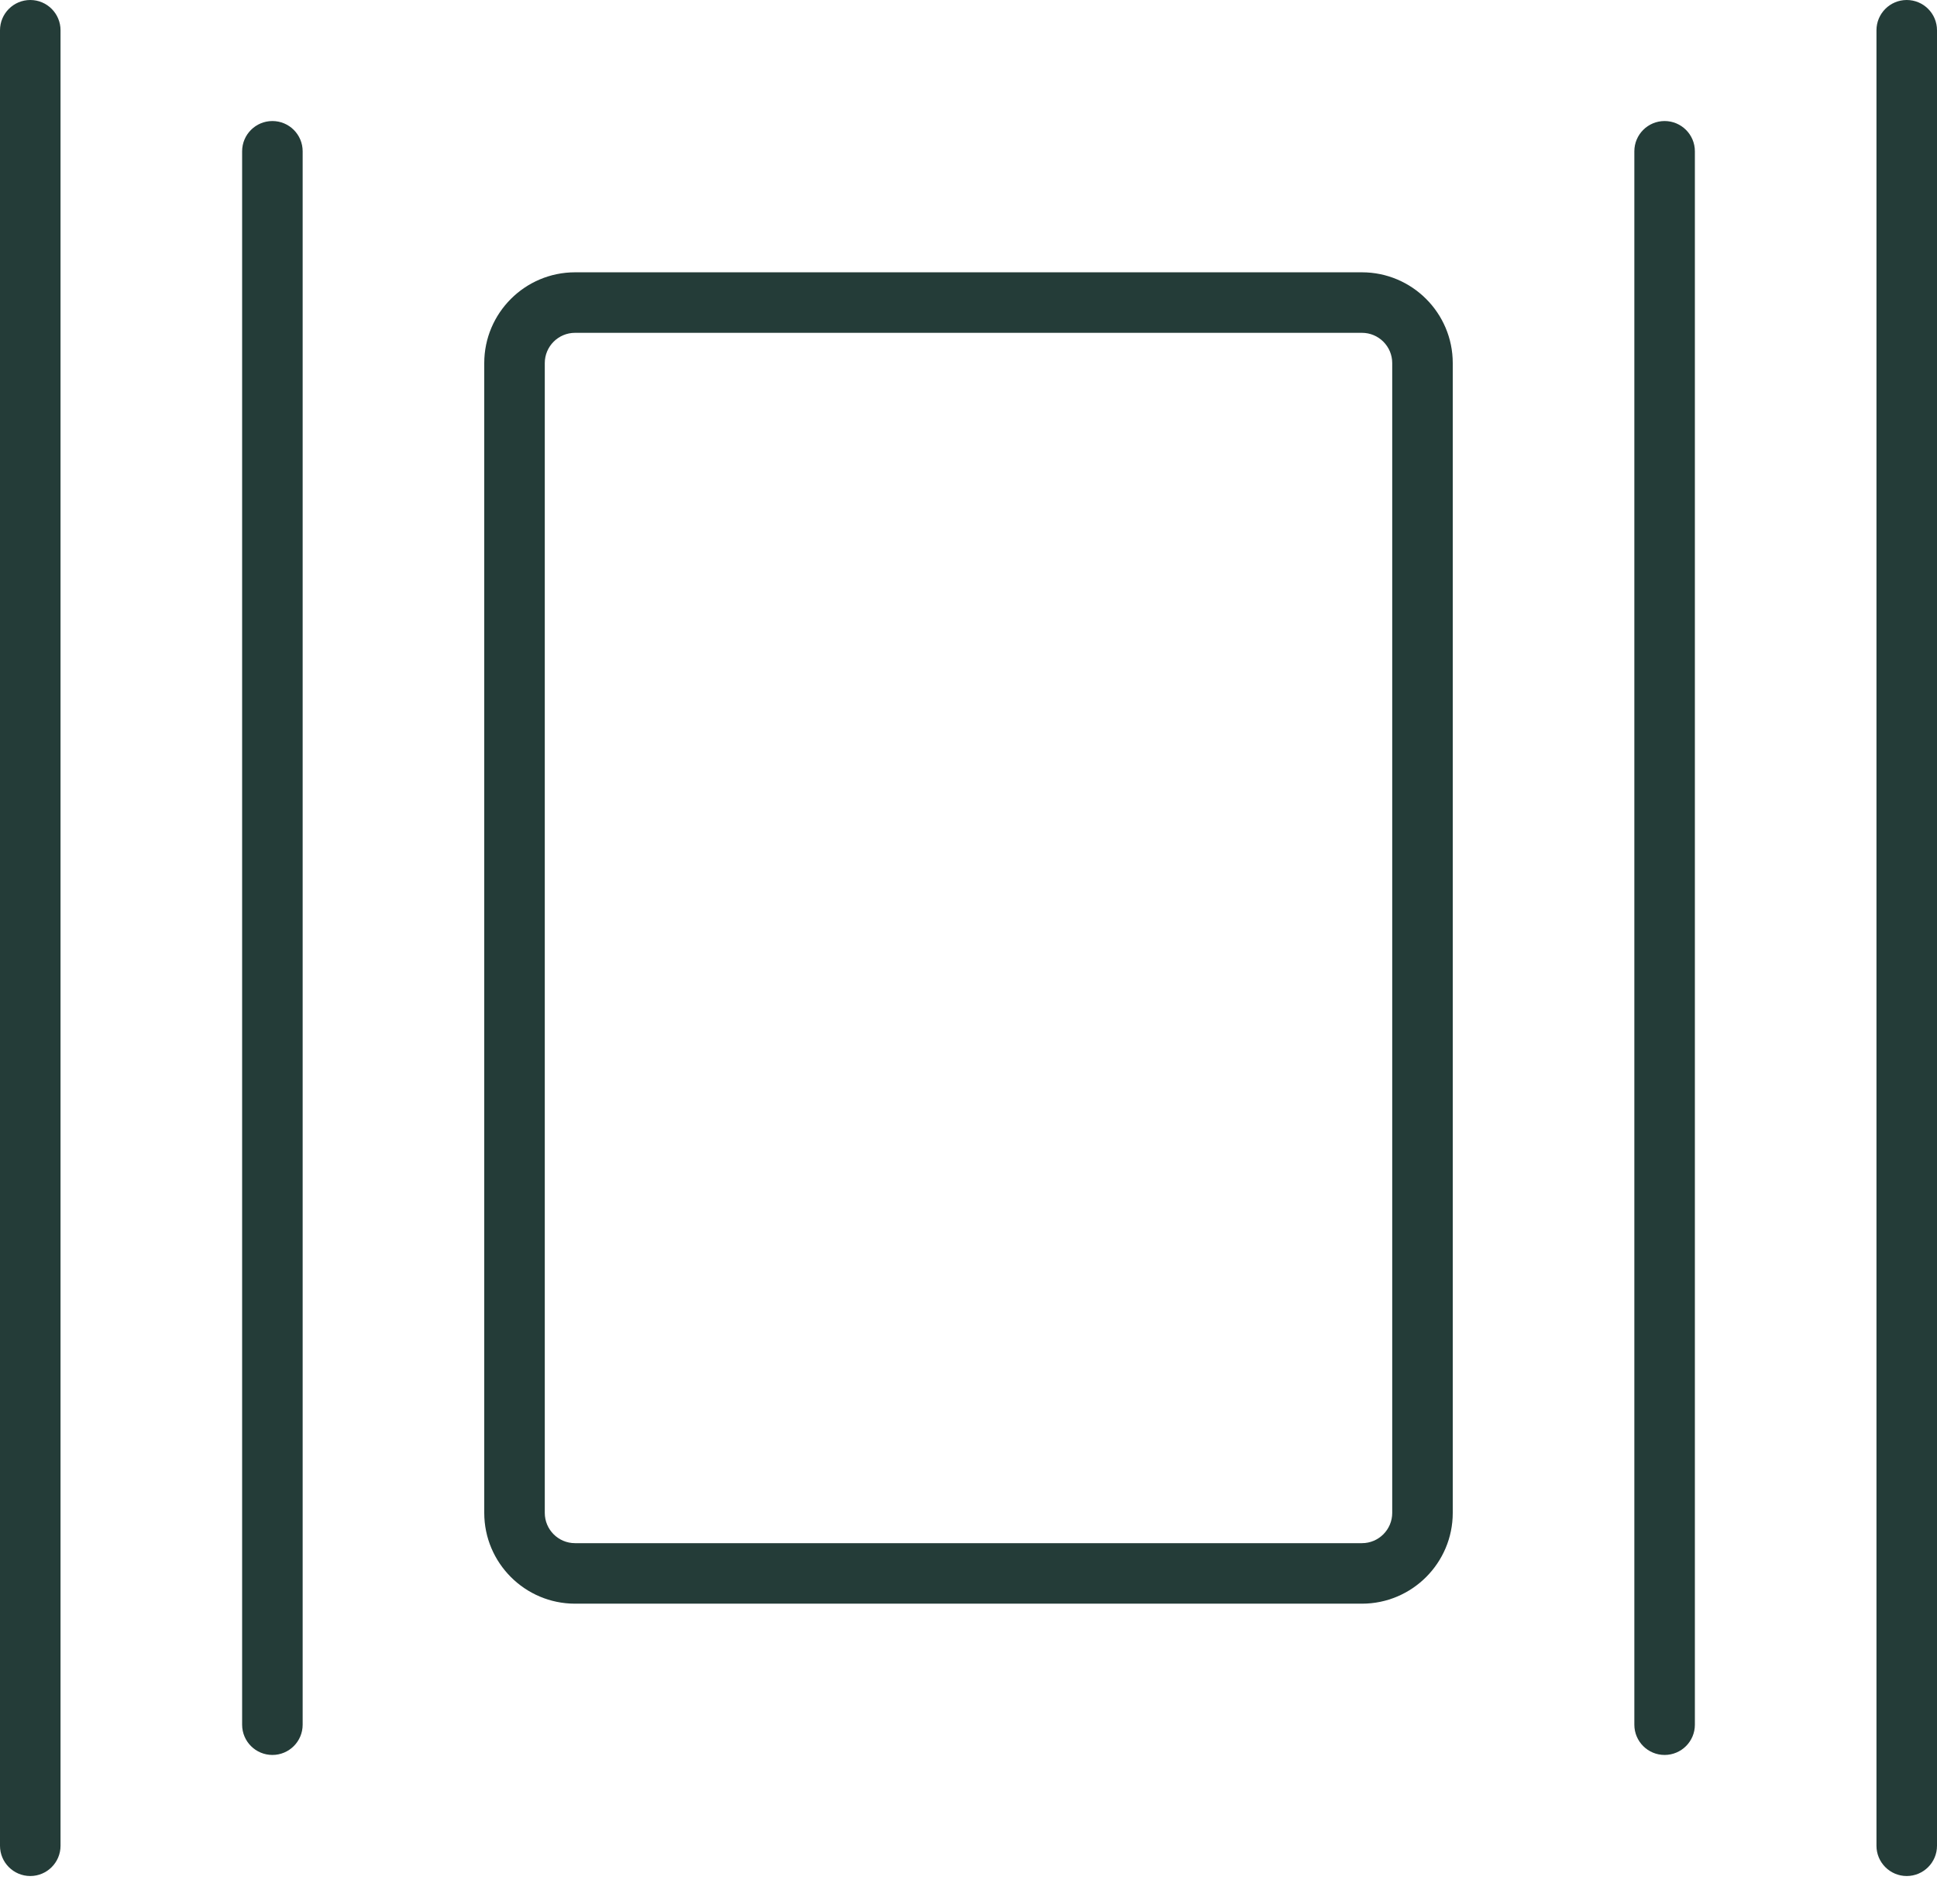
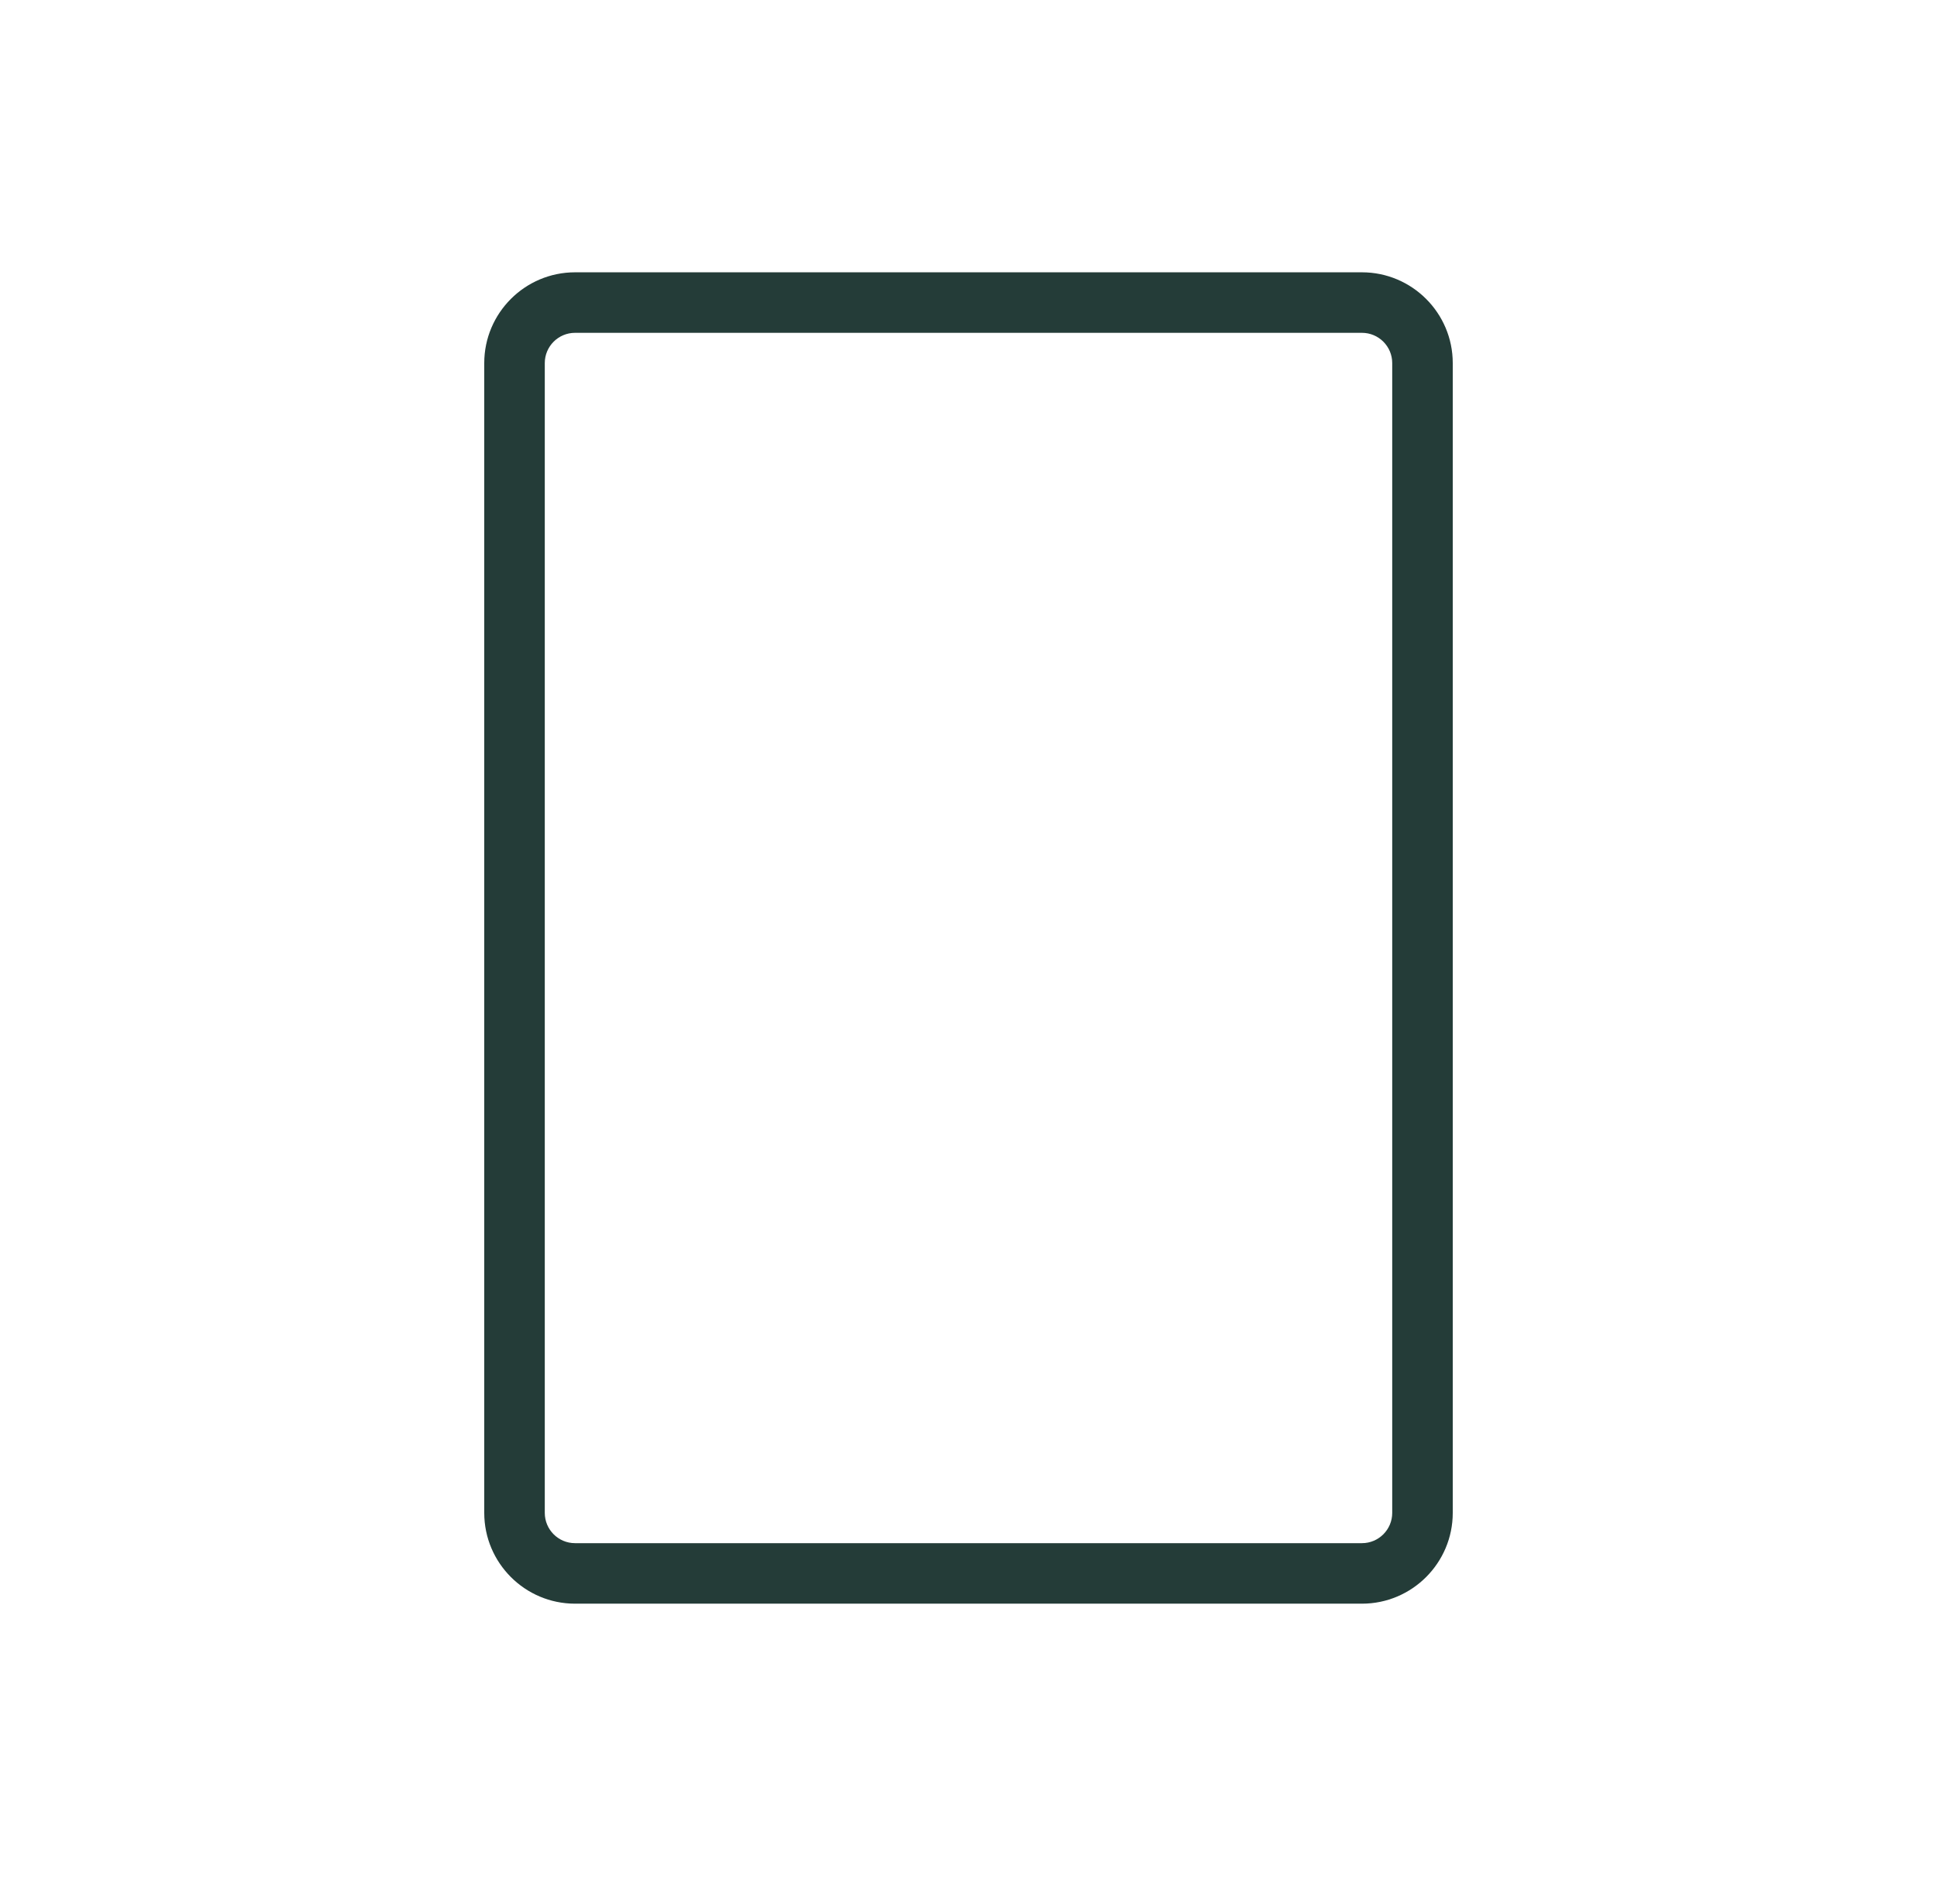
<svg xmlns="http://www.w3.org/2000/svg" width="60" height="59" viewBox="0 0 60 59" fill="none">
  <path d="M42.188 8.437H17.812C16.262 8.437 15 9.699 15 11.249V46.874C15 48.425 16.262 49.687 17.812 49.687H42.188C43.738 49.687 45 48.425 45 46.874V11.249C45 9.699 43.738 8.437 42.188 8.437ZM43.125 46.874C43.125 47.392 42.705 47.812 42.188 47.812H17.812C17.295 47.812 16.875 47.392 16.875 46.874V11.249C16.875 10.732 17.295 10.312 17.812 10.312H42.188C42.705 10.312 43.125 10.732 43.125 11.249V46.874Z" fill="#243C38" />
-   <path d="M7.5 4.687V53.437C7.5 53.955 7.92 54.374 8.438 54.374C8.955 54.374 9.375 53.955 9.375 53.437V4.687C9.375 4.17 8.955 3.75 8.438 3.75C7.92 3.75 7.5 4.17 7.5 4.687Z" fill="#243C38" />
-   <path d="M0.938 58.125C1.455 58.125 1.875 57.705 1.875 57.188V0.938C1.875 0.42 1.455 0 0.938 0C0.42 0 0 0.42 0 0.938V57.188C0 57.705 0.42 58.125 0.938 58.125Z" fill="#243C38" />
-   <path d="M58.125 0.938V57.188C58.125 57.705 58.545 58.125 59.062 58.125C59.58 58.125 60 57.705 60 57.188V0.938C60 0.42 59.58 0 59.062 0C58.545 0 58.125 0.42 58.125 0.938Z" fill="#243C38" />
-   <path d="M50.625 4.687V53.437C50.625 53.955 51.045 54.374 51.562 54.374C52.08 54.374 52.5 53.955 52.5 53.437V4.687C52.5 4.17 52.08 3.75 51.562 3.75C51.045 3.75 50.625 4.17 50.625 4.687Z" fill="#243C38" />
</svg>